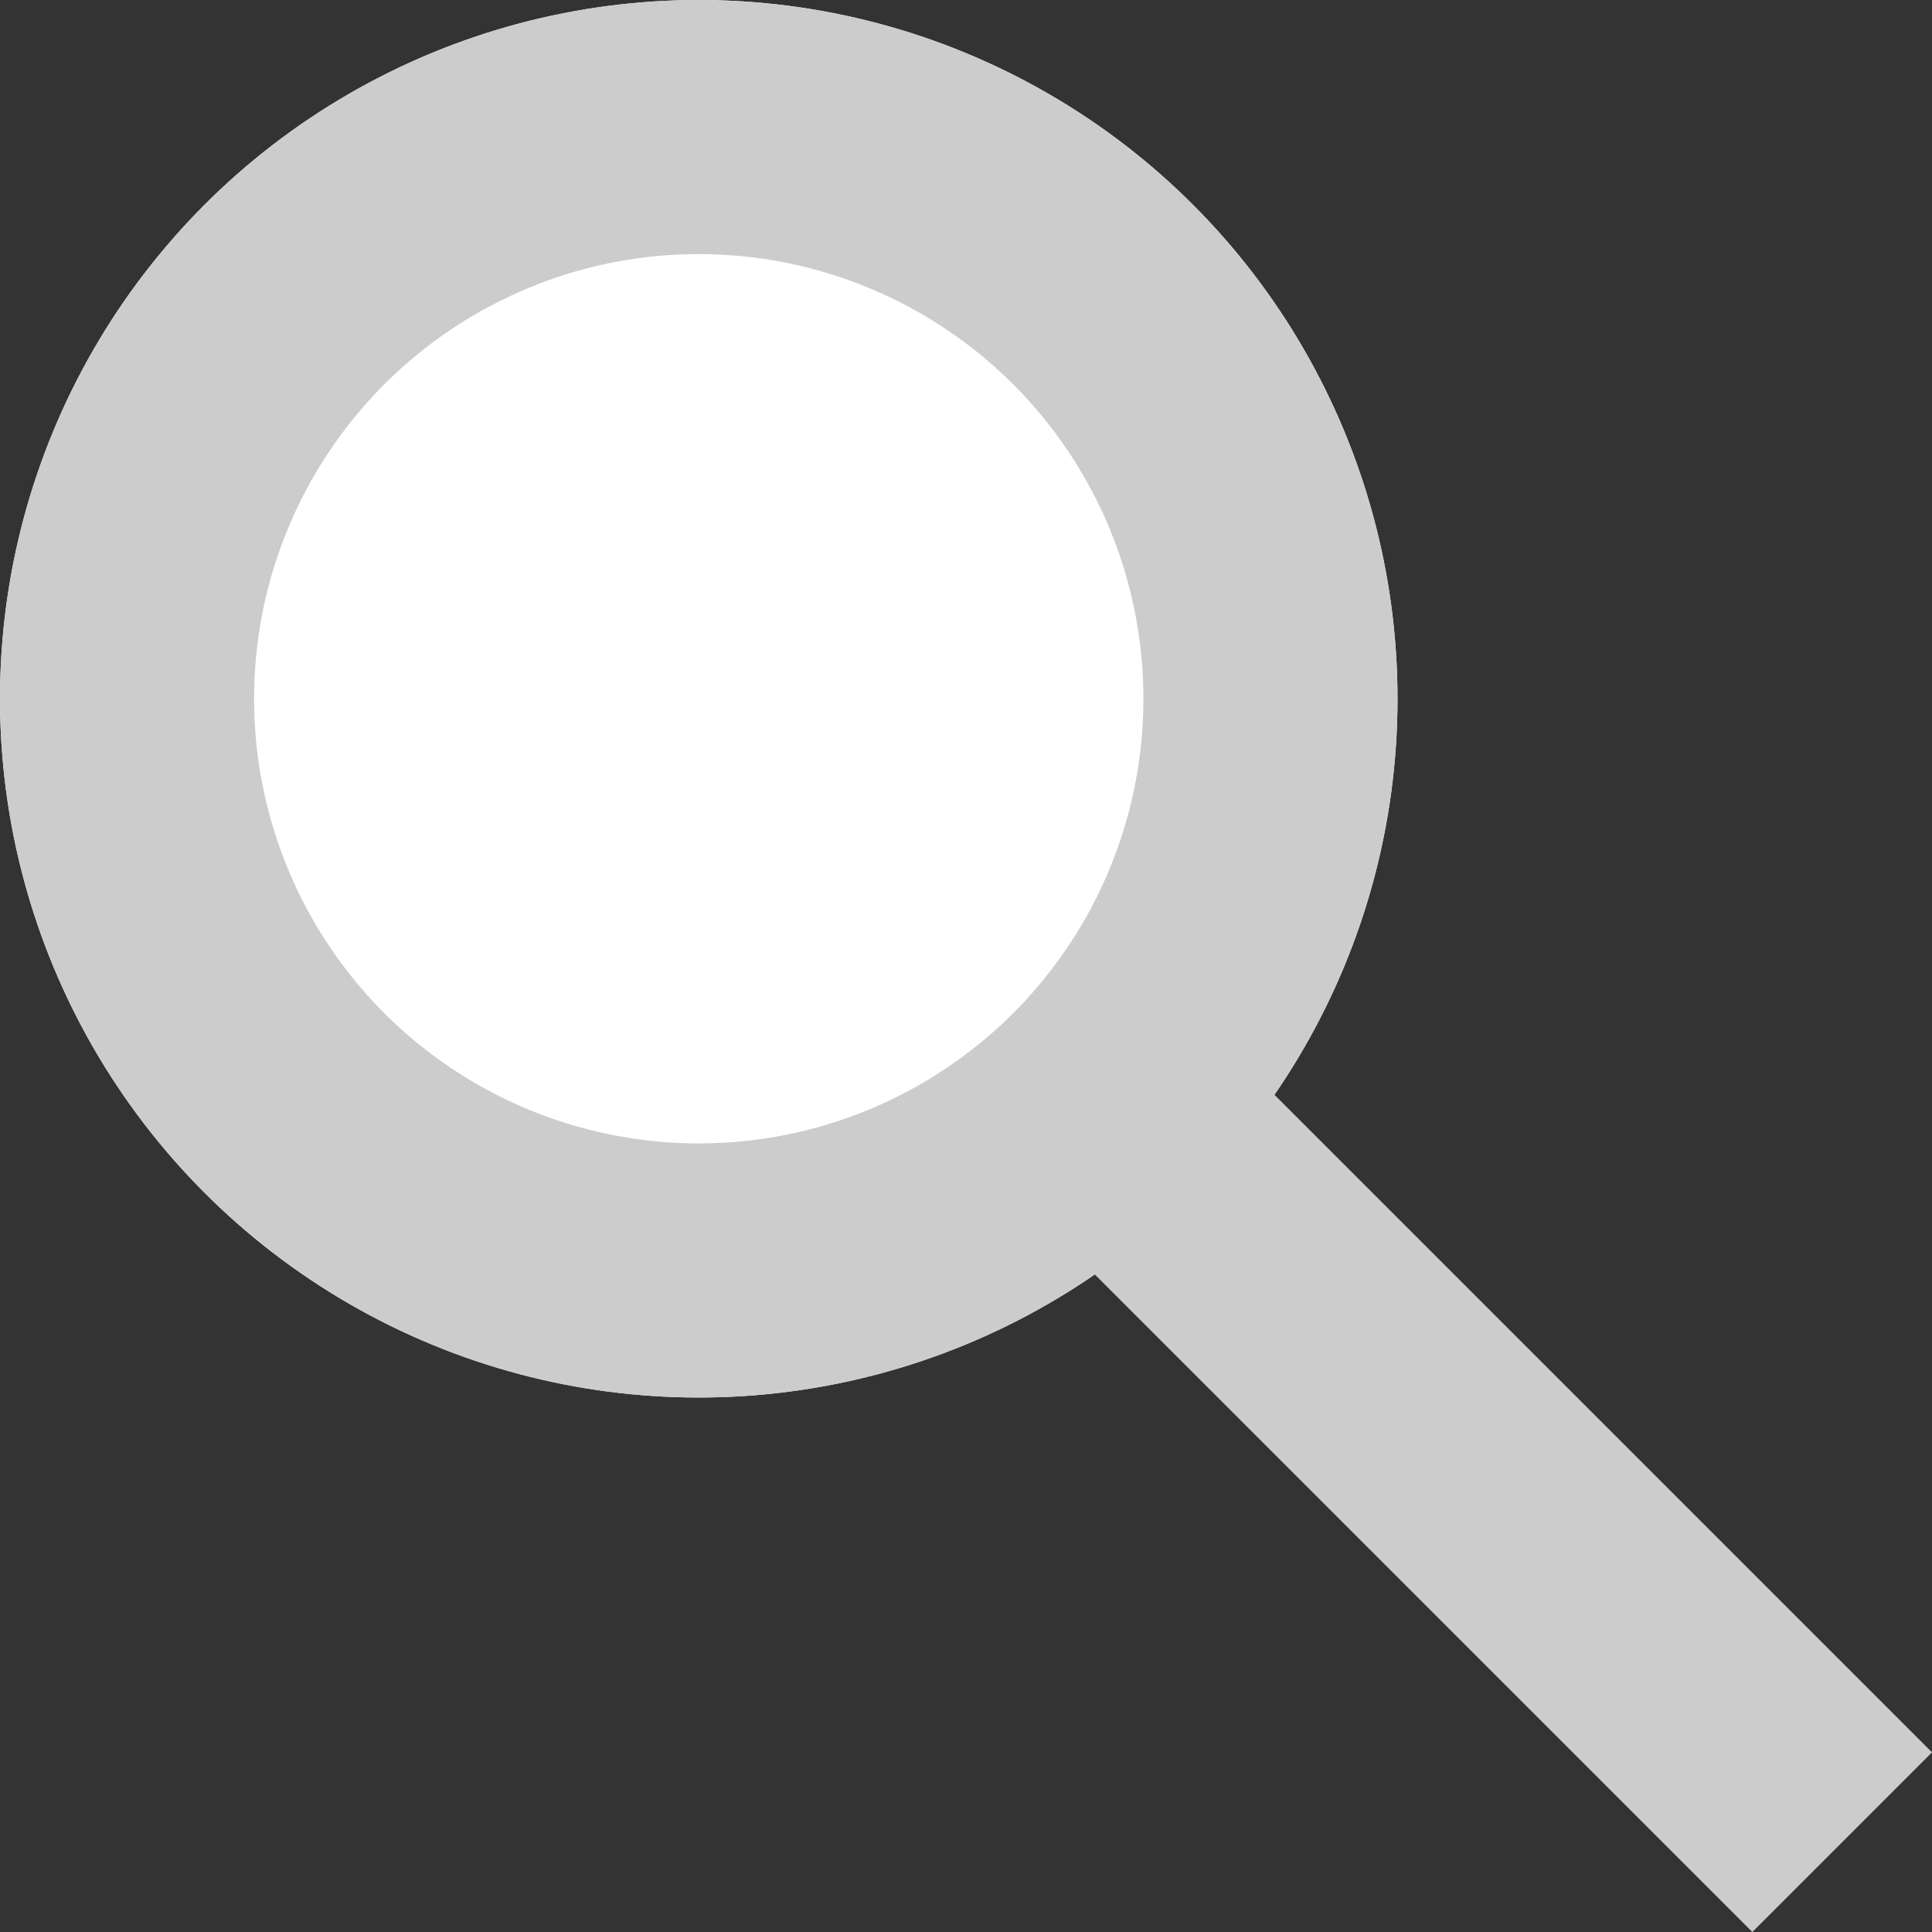
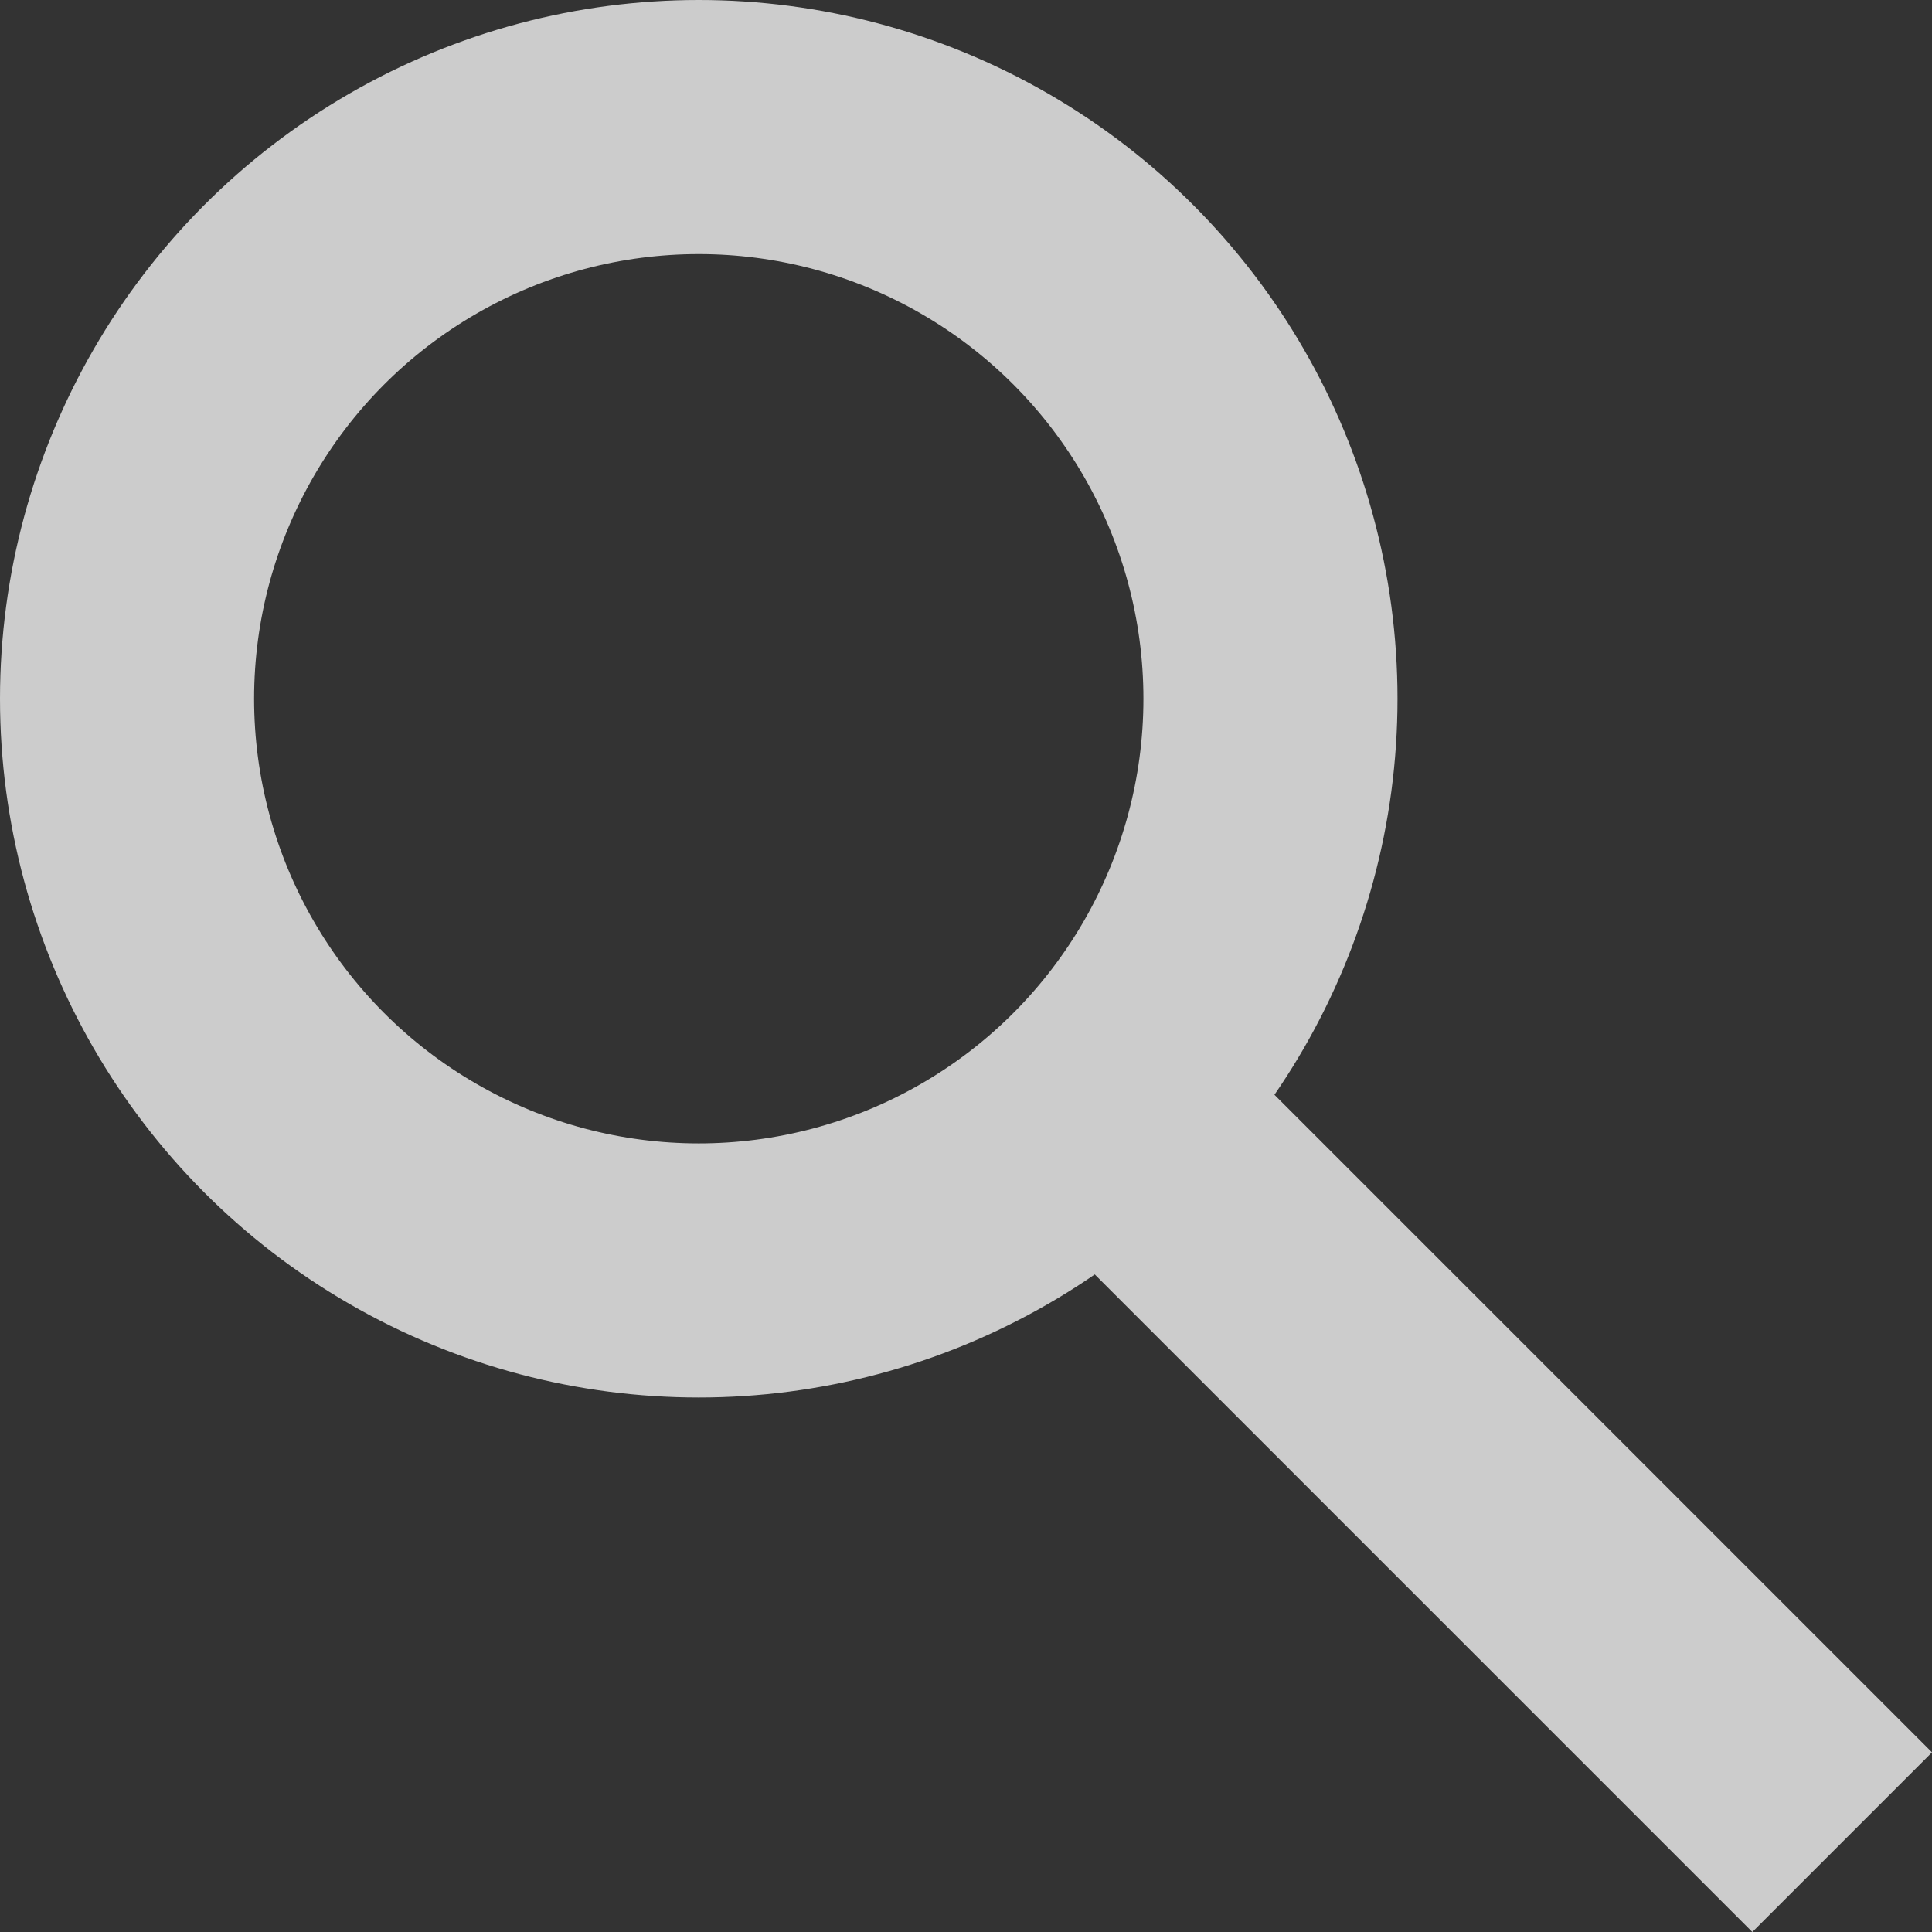
<svg xmlns="http://www.w3.org/2000/svg" data-name="组件 13 – 3" width="15.207" height="15.207" viewBox="0 0 15.207 15.207">
  <rect x="0" y="0" width="15.207" height="15.207" fill="#333333" stroke="none" />
  <g data-name="椭圆 57" style="stroke:#ccc;stroke-width:2px;fill:#fff">
-     <circle cx="5.5" cy="5.5" r="5.5" style="stroke:none" />
    <circle cx="5.5" cy="5.5" r="4.5" style="fill:none" />
  </g>
  <path data-name="直线 167" transform="translate(9.049 9.049)" style="fill:none;stroke:#ccc;stroke-width:2px" d="m0 0 5.451 5.451" />
</svg>